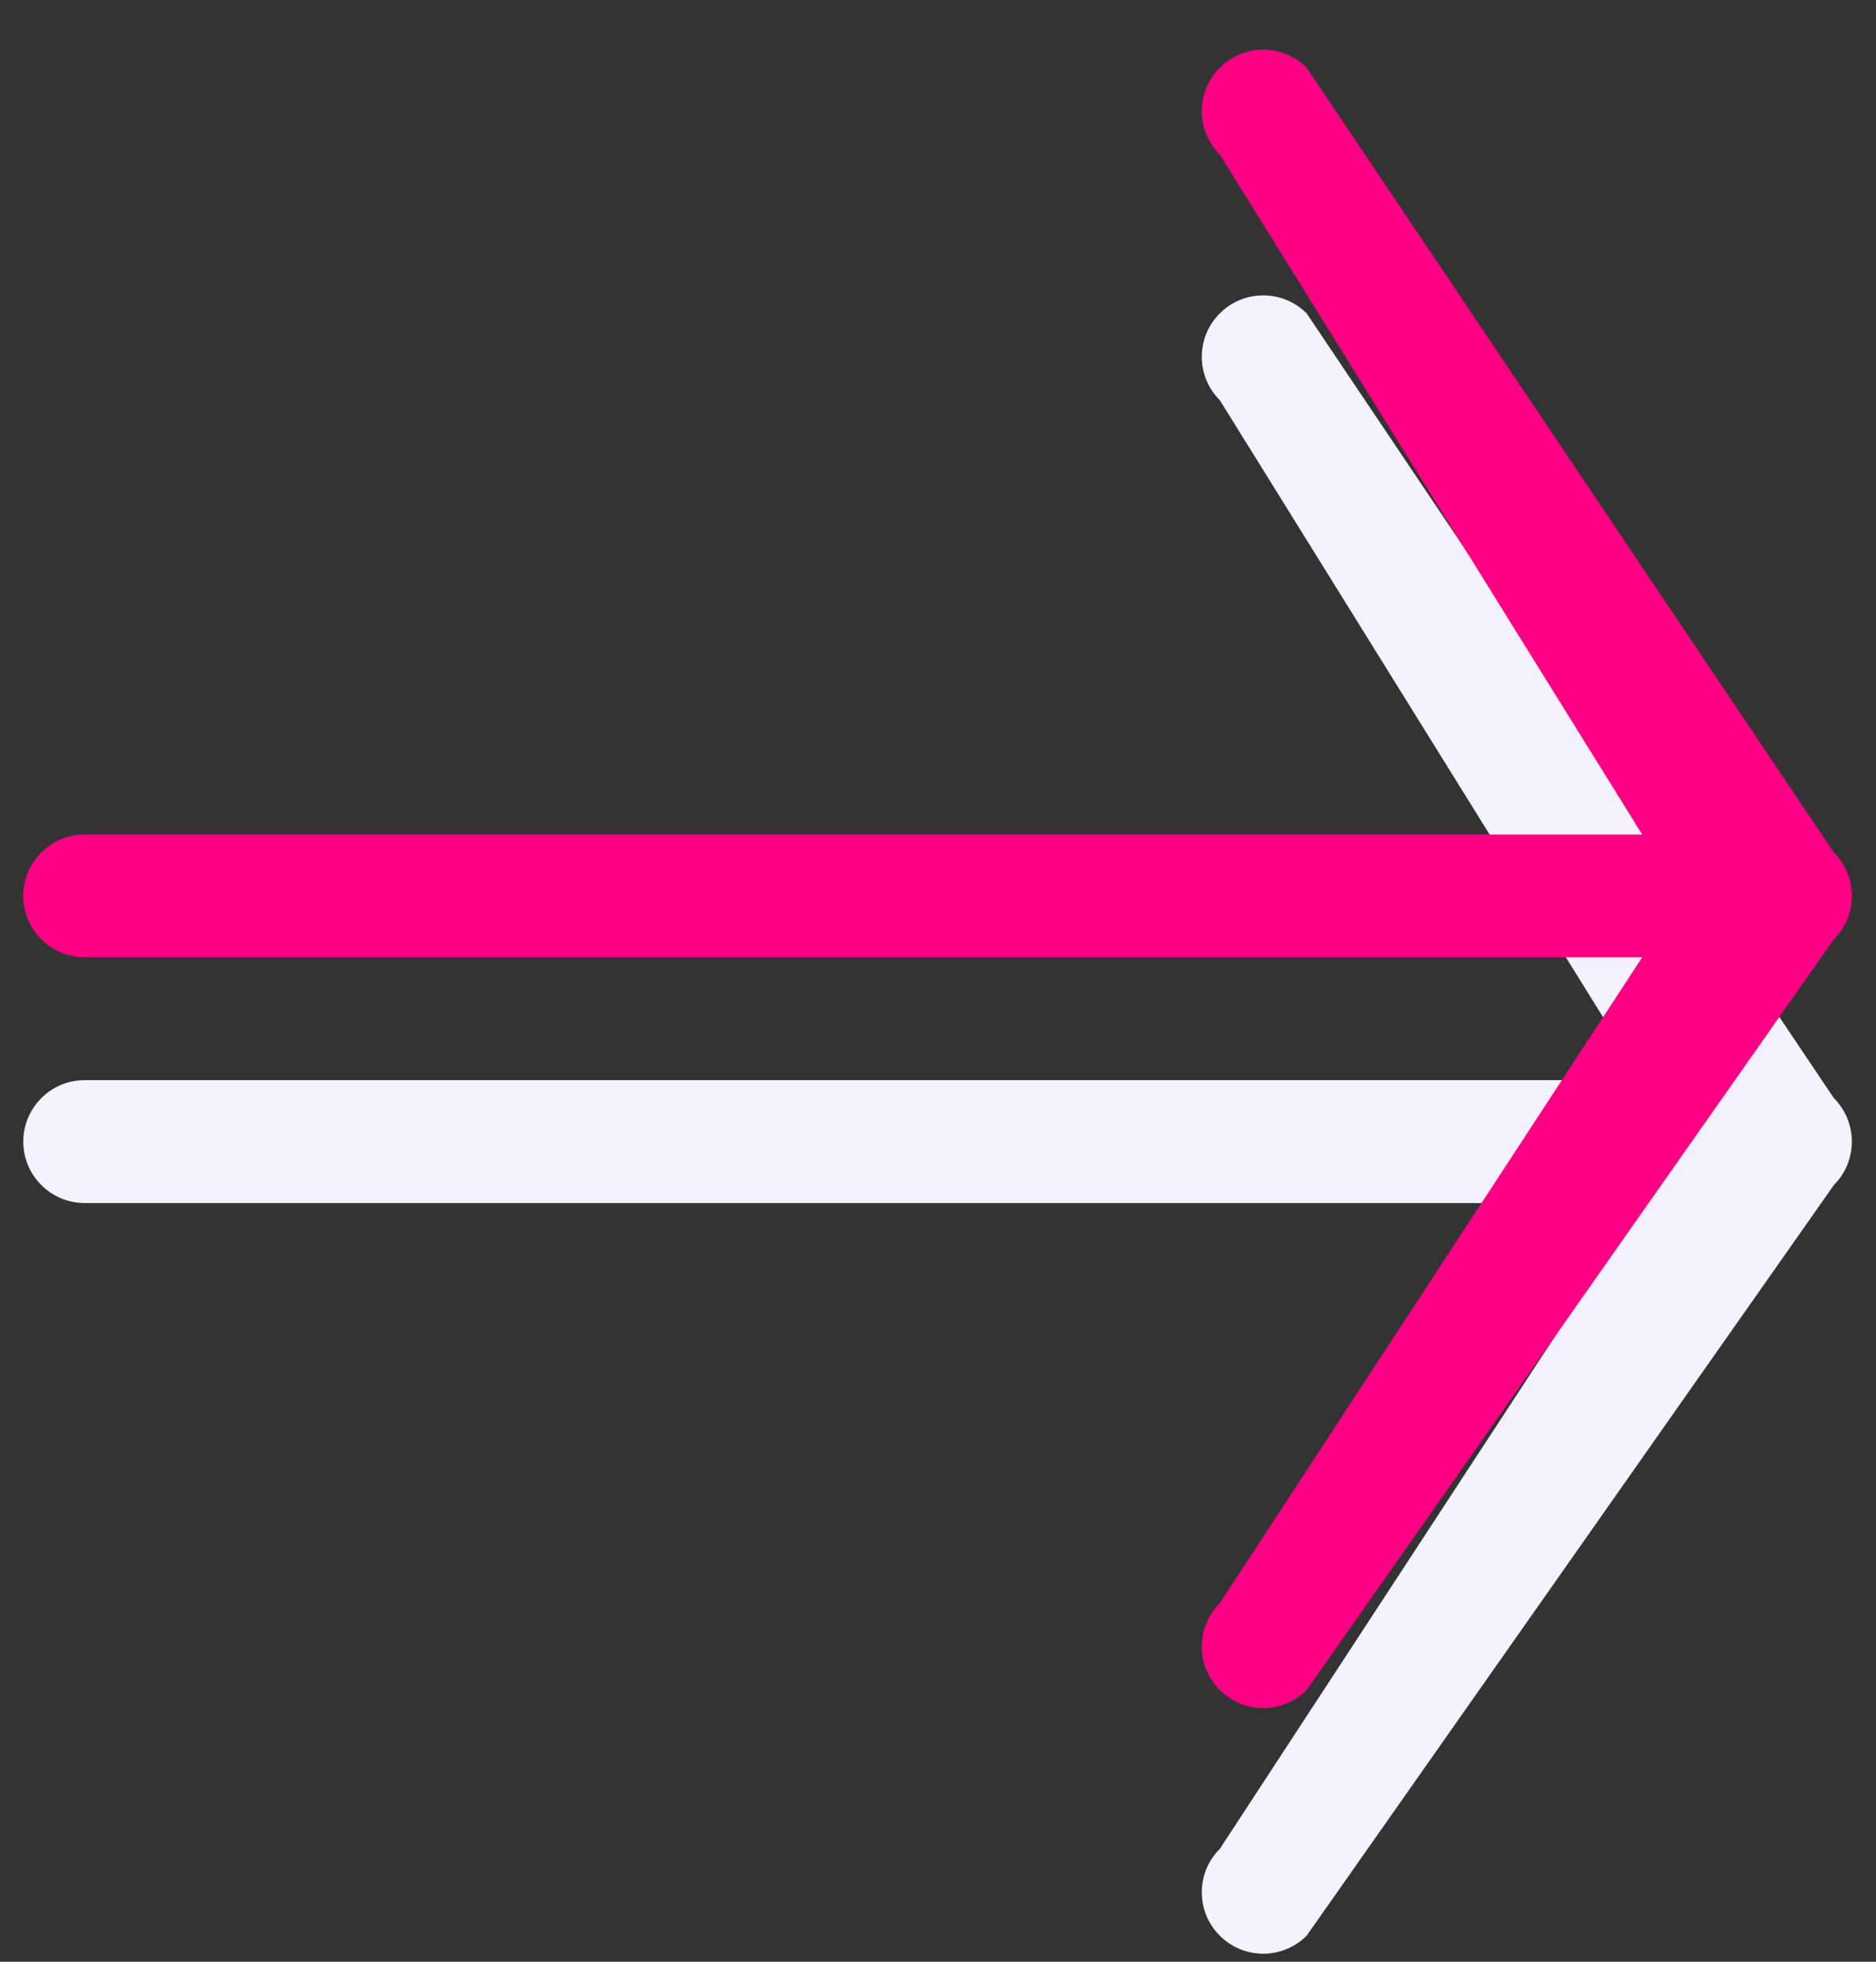
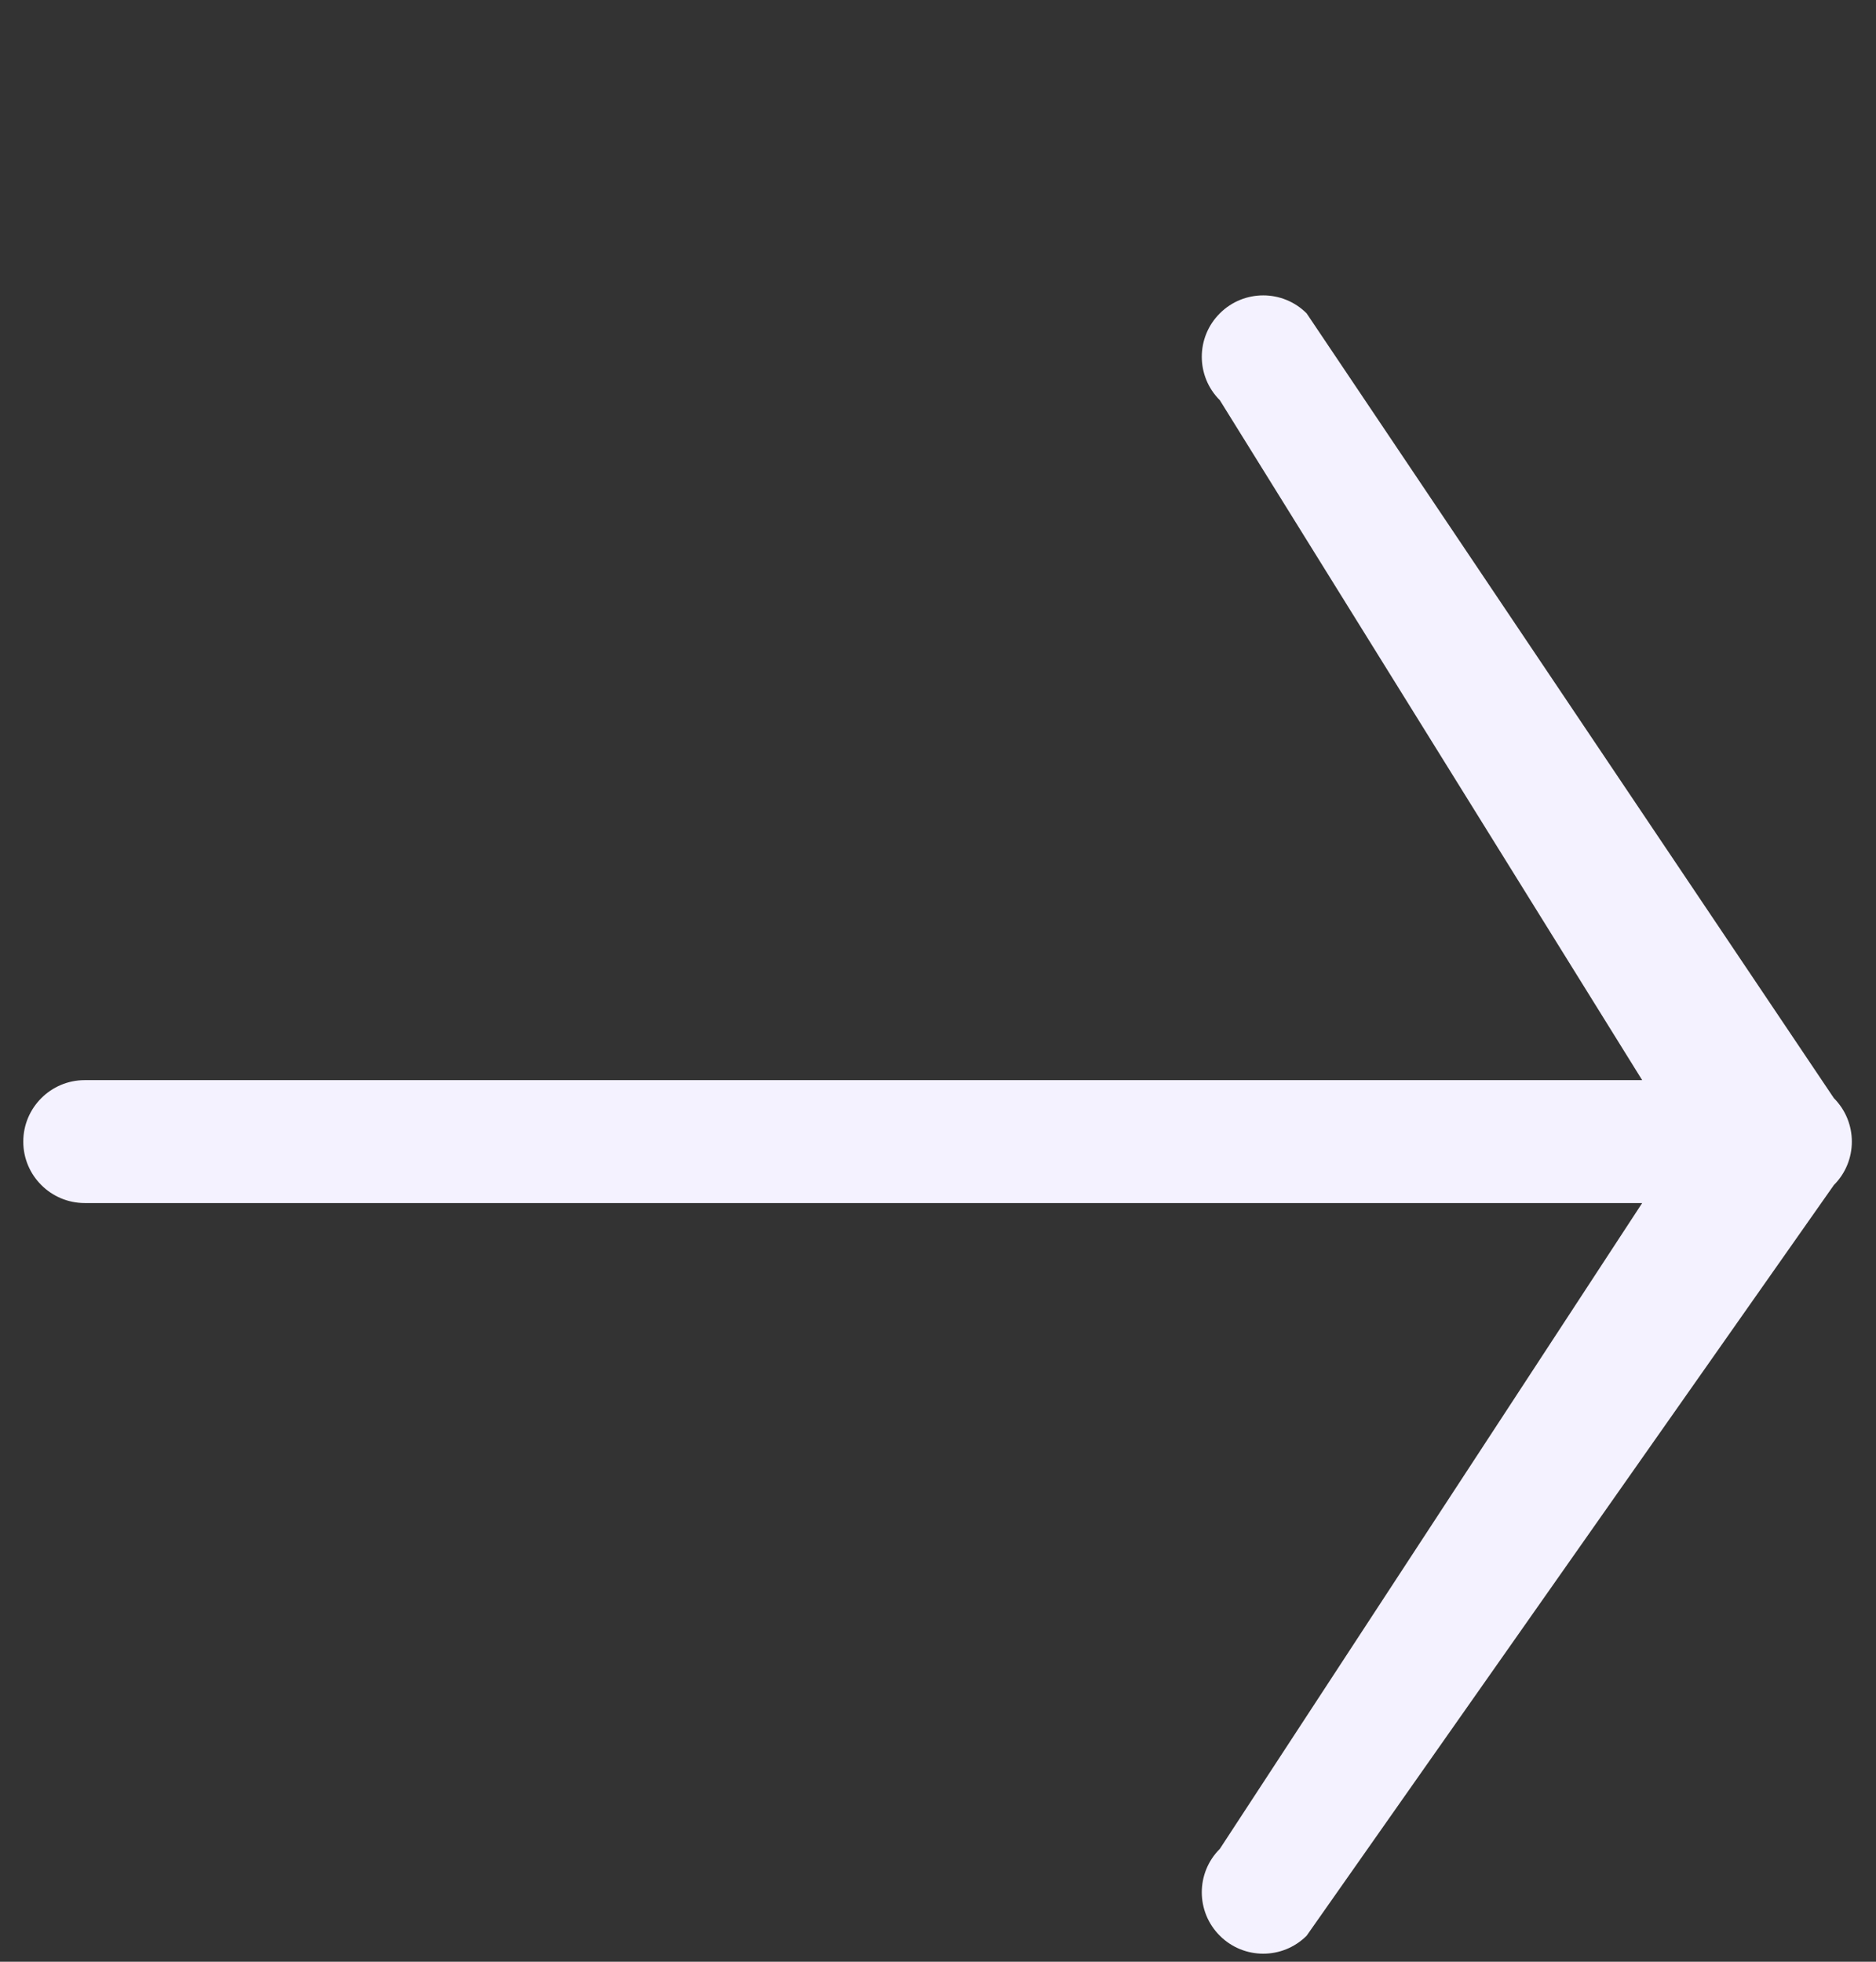
<svg xmlns="http://www.w3.org/2000/svg" width="22" height="23" viewBox="0 0 22 23" fill="none">
  <rect x="0" y="0" width="22" height="23" fill="#333333" stroke="none" />
  <path fill-rule="evenodd" clip-rule="evenodd" d="M15.323 3.674L21.506 12.875C21.787 13.157 21.787 13.613 21.506 13.894L15.323 22.695C15.042 22.976 14.586 22.976 14.305 22.695C14.023 22.414 14.023 21.958 14.305 21.677L19.258 14.105H0.994C0.596 14.105 0.273 13.782 0.273 13.385C0.273 12.987 0.596 12.664 0.994 12.664H19.258L14.305 4.692C14.023 4.411 14.023 3.955 14.305 3.674C14.586 3.393 15.042 3.393 15.323 3.674Z" fill="#F4F2FF" />
-   <path fill-rule="evenodd" clip-rule="evenodd" d="M15.323 0.793L21.506 9.995C21.787 10.276 21.787 10.732 21.506 11.013L15.323 19.815C15.042 20.096 14.586 20.096 14.305 19.815C14.023 19.533 14.023 19.077 14.305 18.796L19.258 11.224H0.994C0.596 11.224 0.273 10.902 0.273 10.504C0.273 10.107 0.596 9.784 0.994 9.784H19.258L14.305 1.812C14.023 1.531 14.023 1.075 14.305 0.793C14.586 0.512 15.042 0.512 15.323 0.793Z" fill="#FF0084" />
</svg>